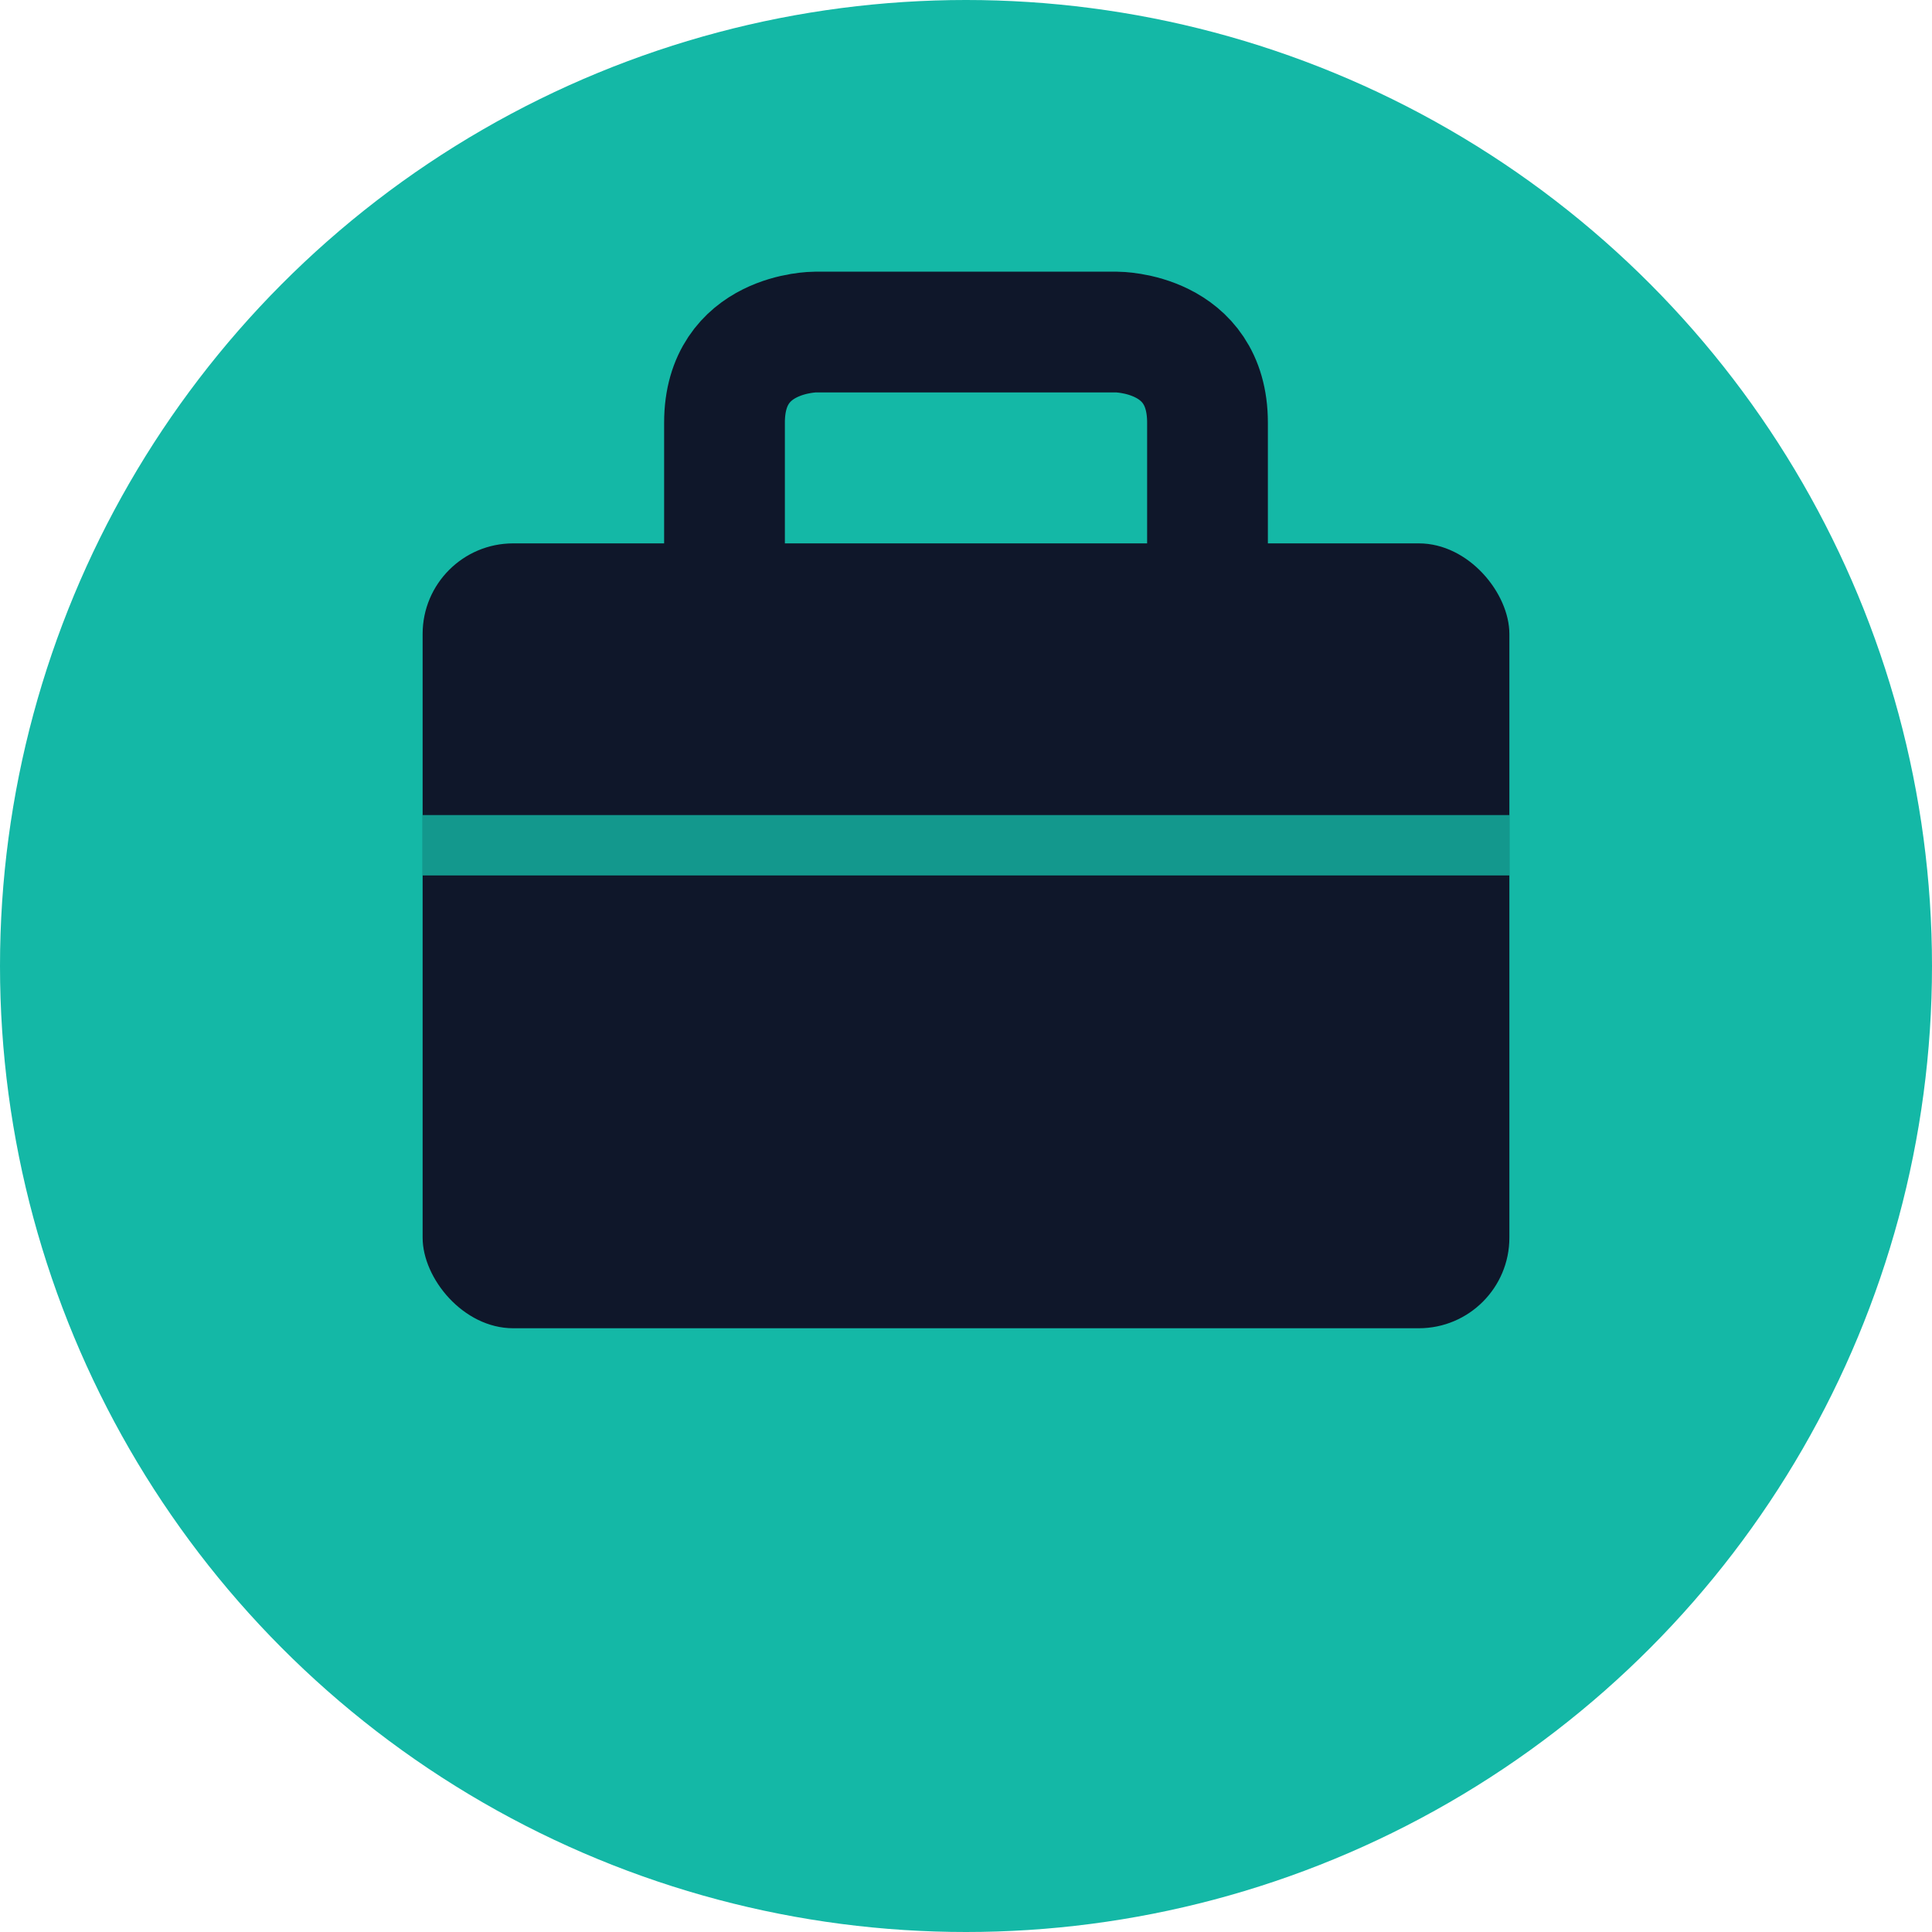
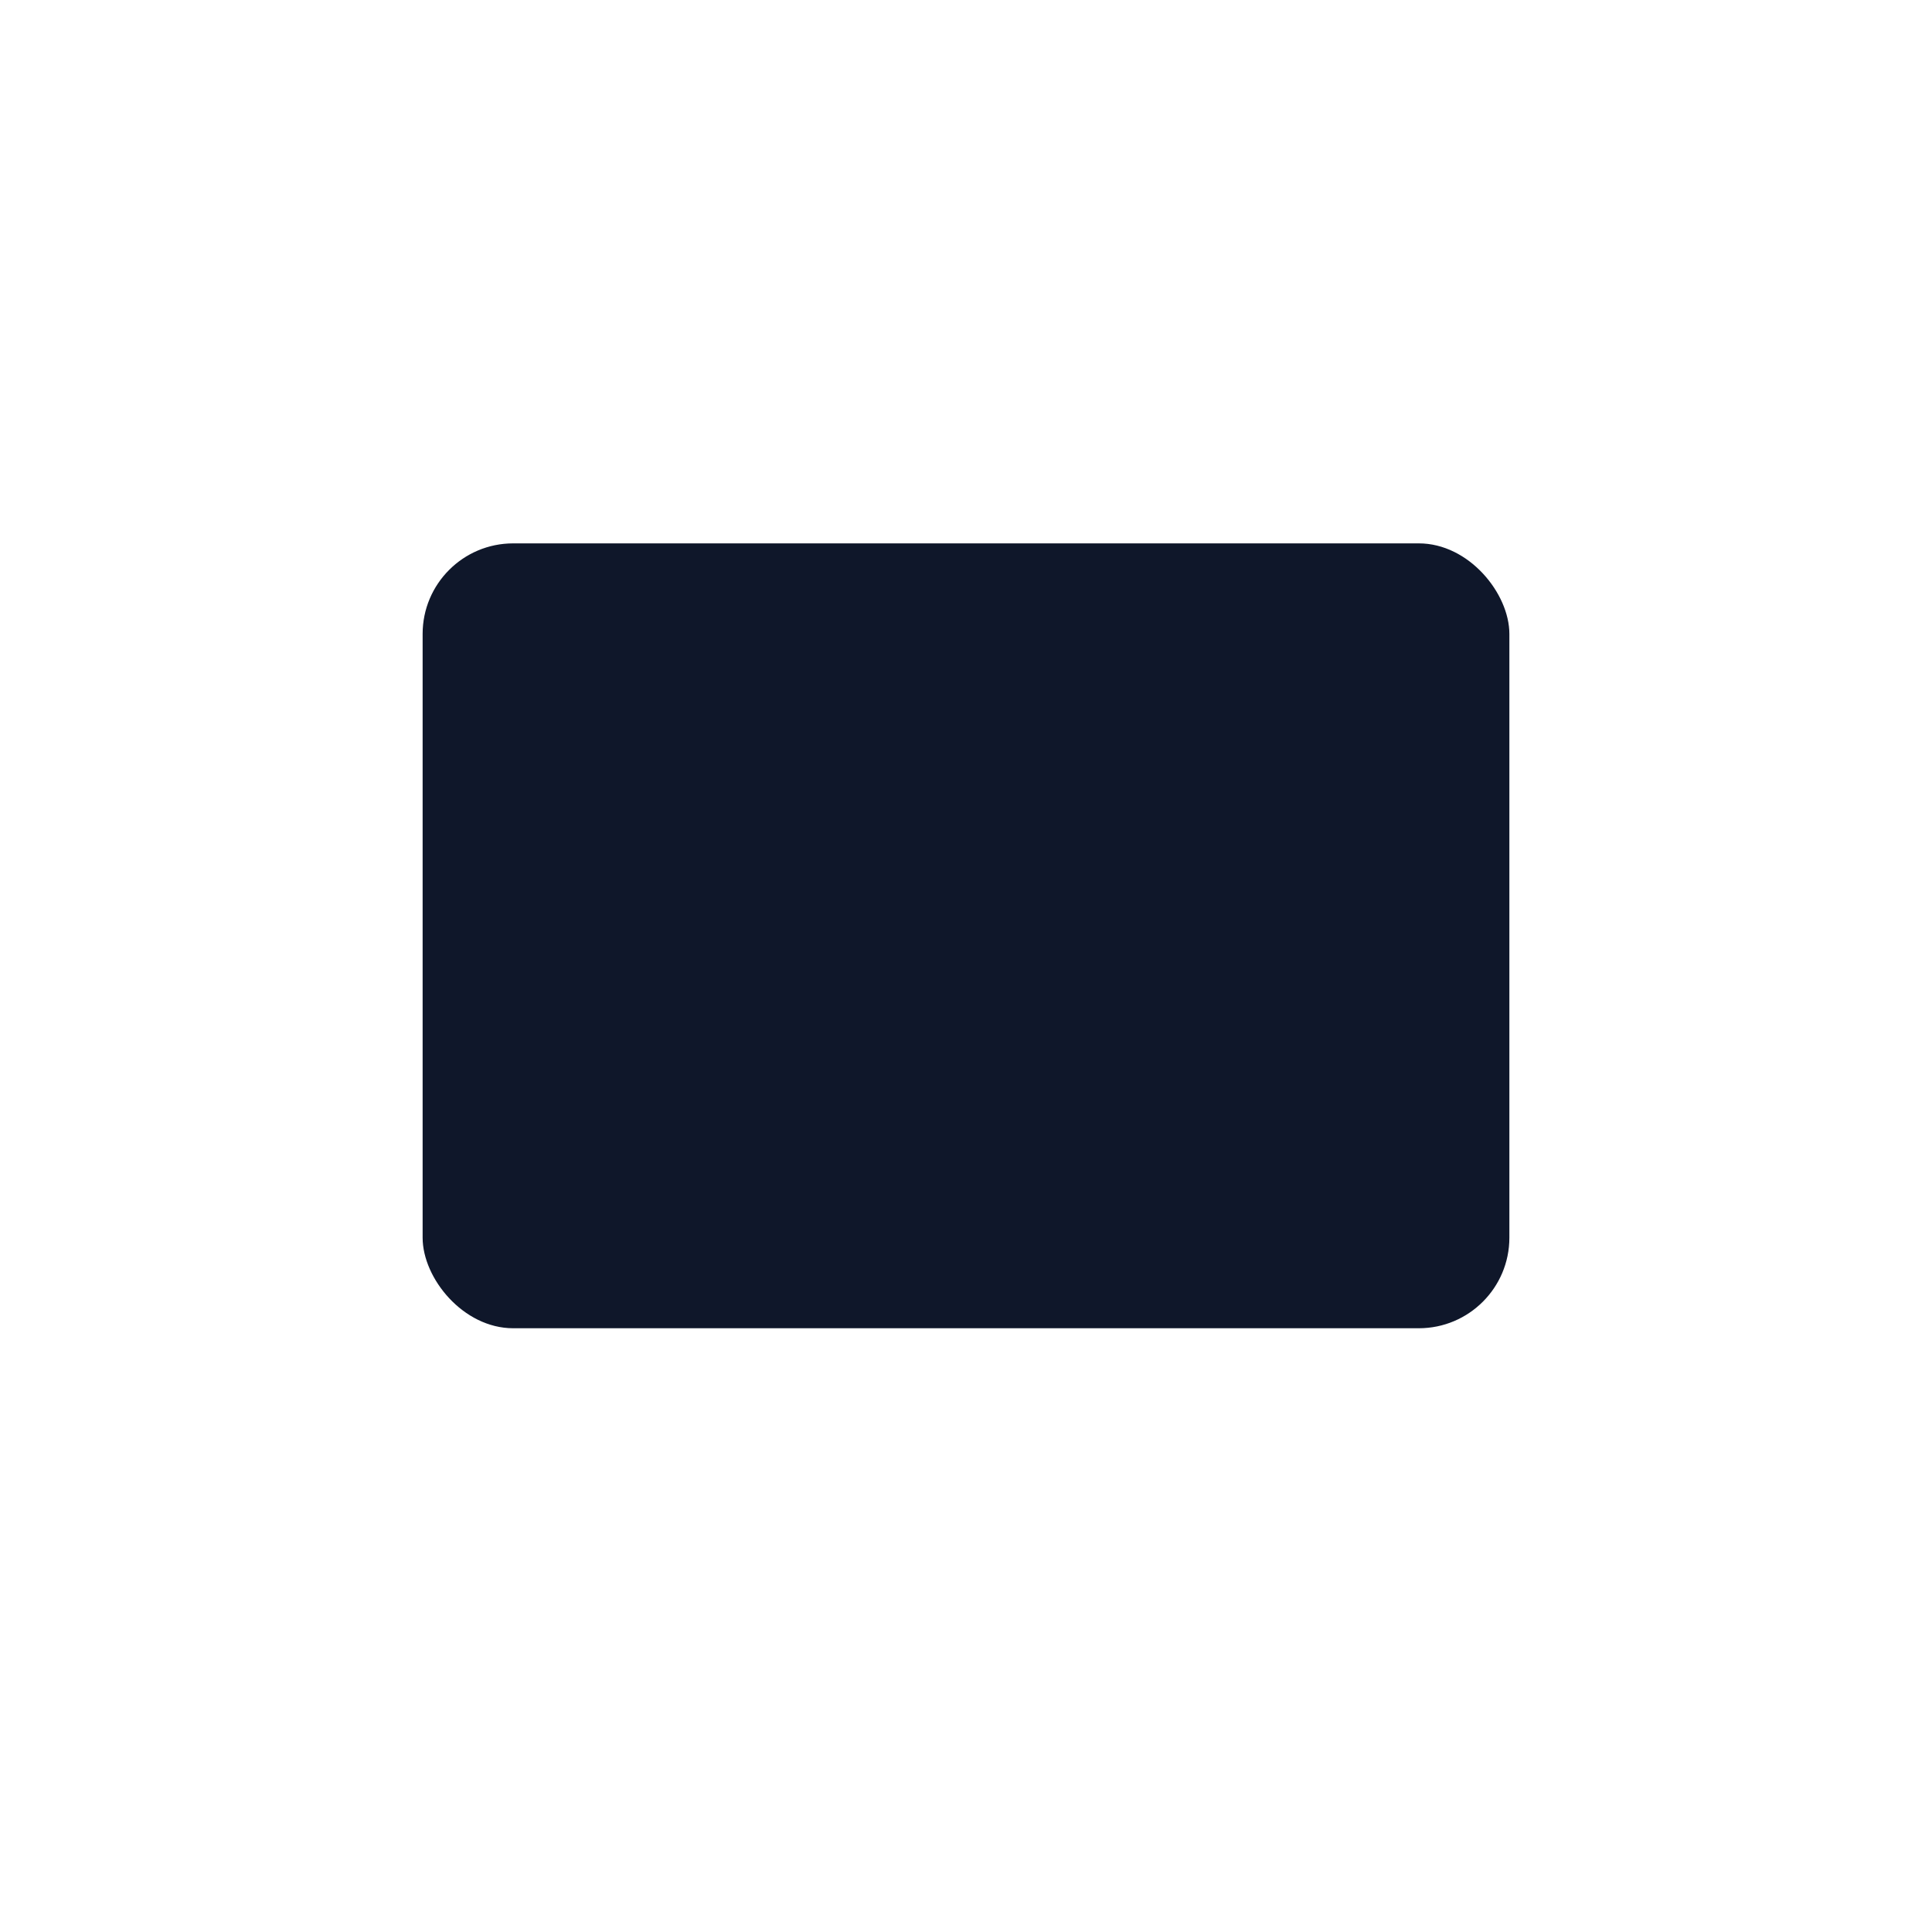
<svg xmlns="http://www.w3.org/2000/svg" viewBox="0 0 64 64">
-   <circle cx="32" cy="32" r="32" fill="#14B8A6" />
-   <path d="M24 18 V14 C24 11 27 11 27 11 H37 C37 11 40 11 40 14 V18" stroke="#0f172a" stroke-width="4" fill="none" stroke-linecap="round" />
  <rect x="14" y="18" width="36" height="26" rx="3" fill="#0f172a" />
-   <line x1="14" y1="28" x2="50" y2="28" stroke="#14B8A6" stroke-width="2" stroke-opacity="0.8" />
</svg>